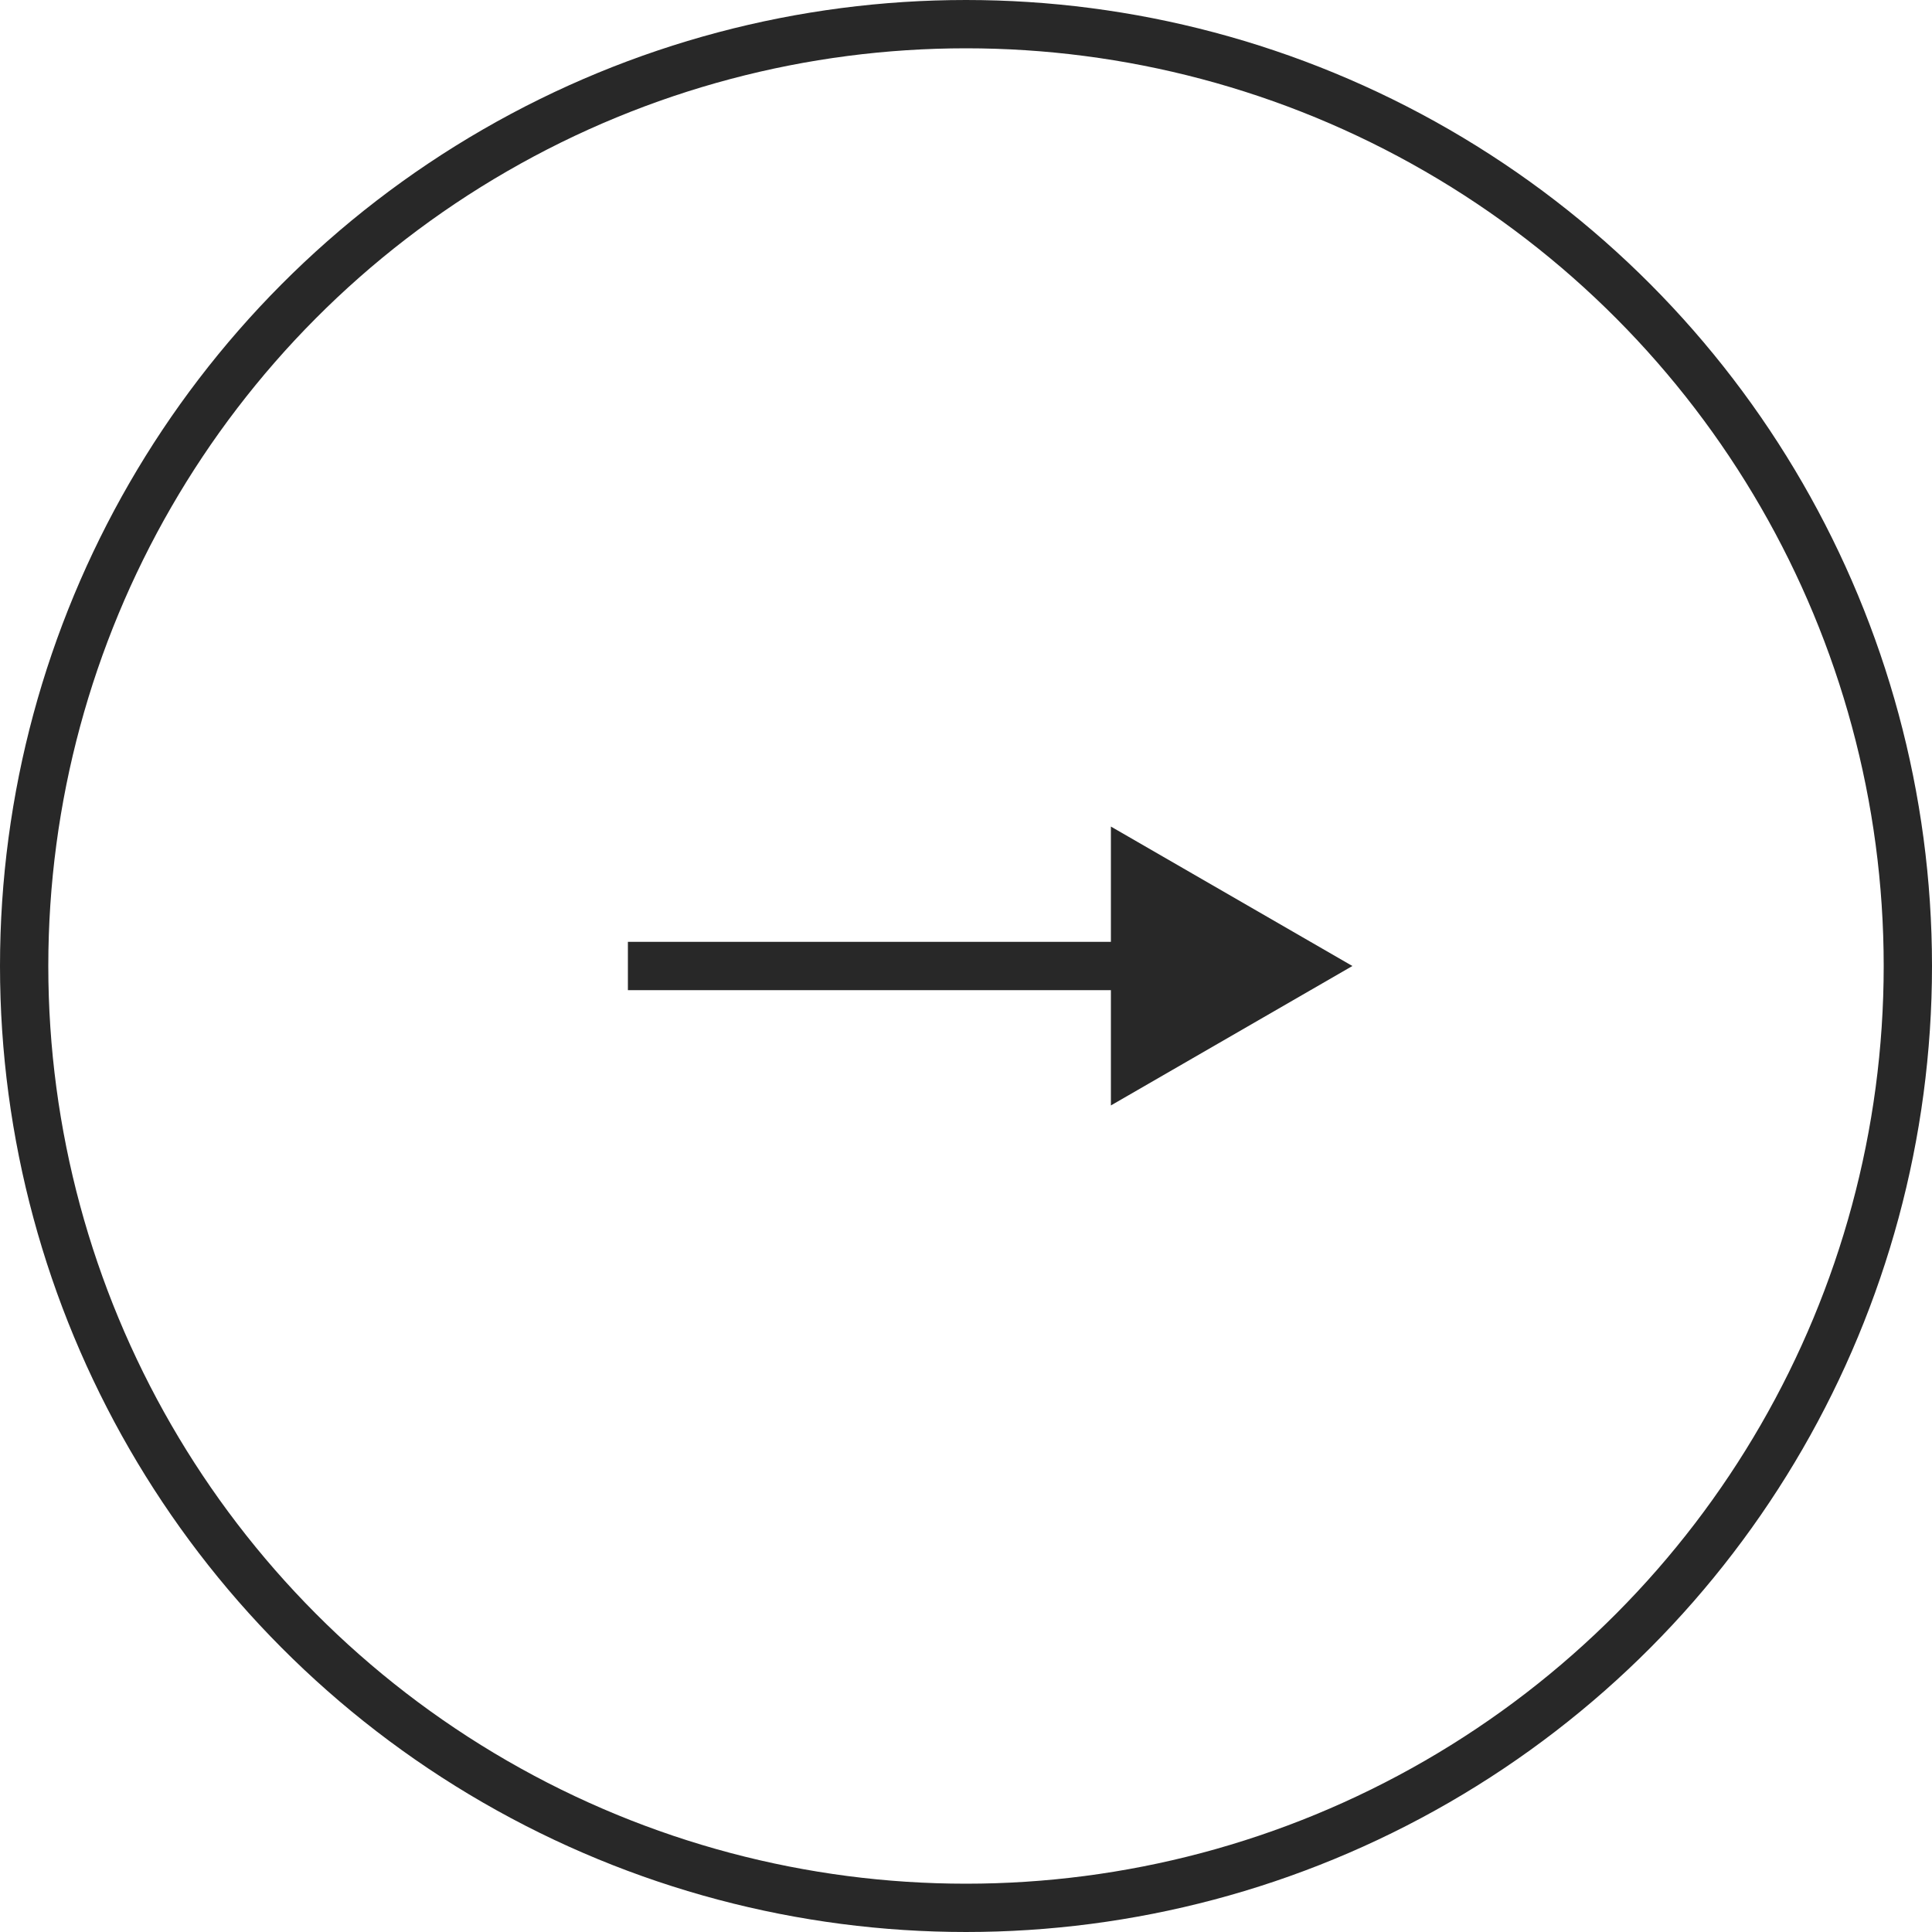
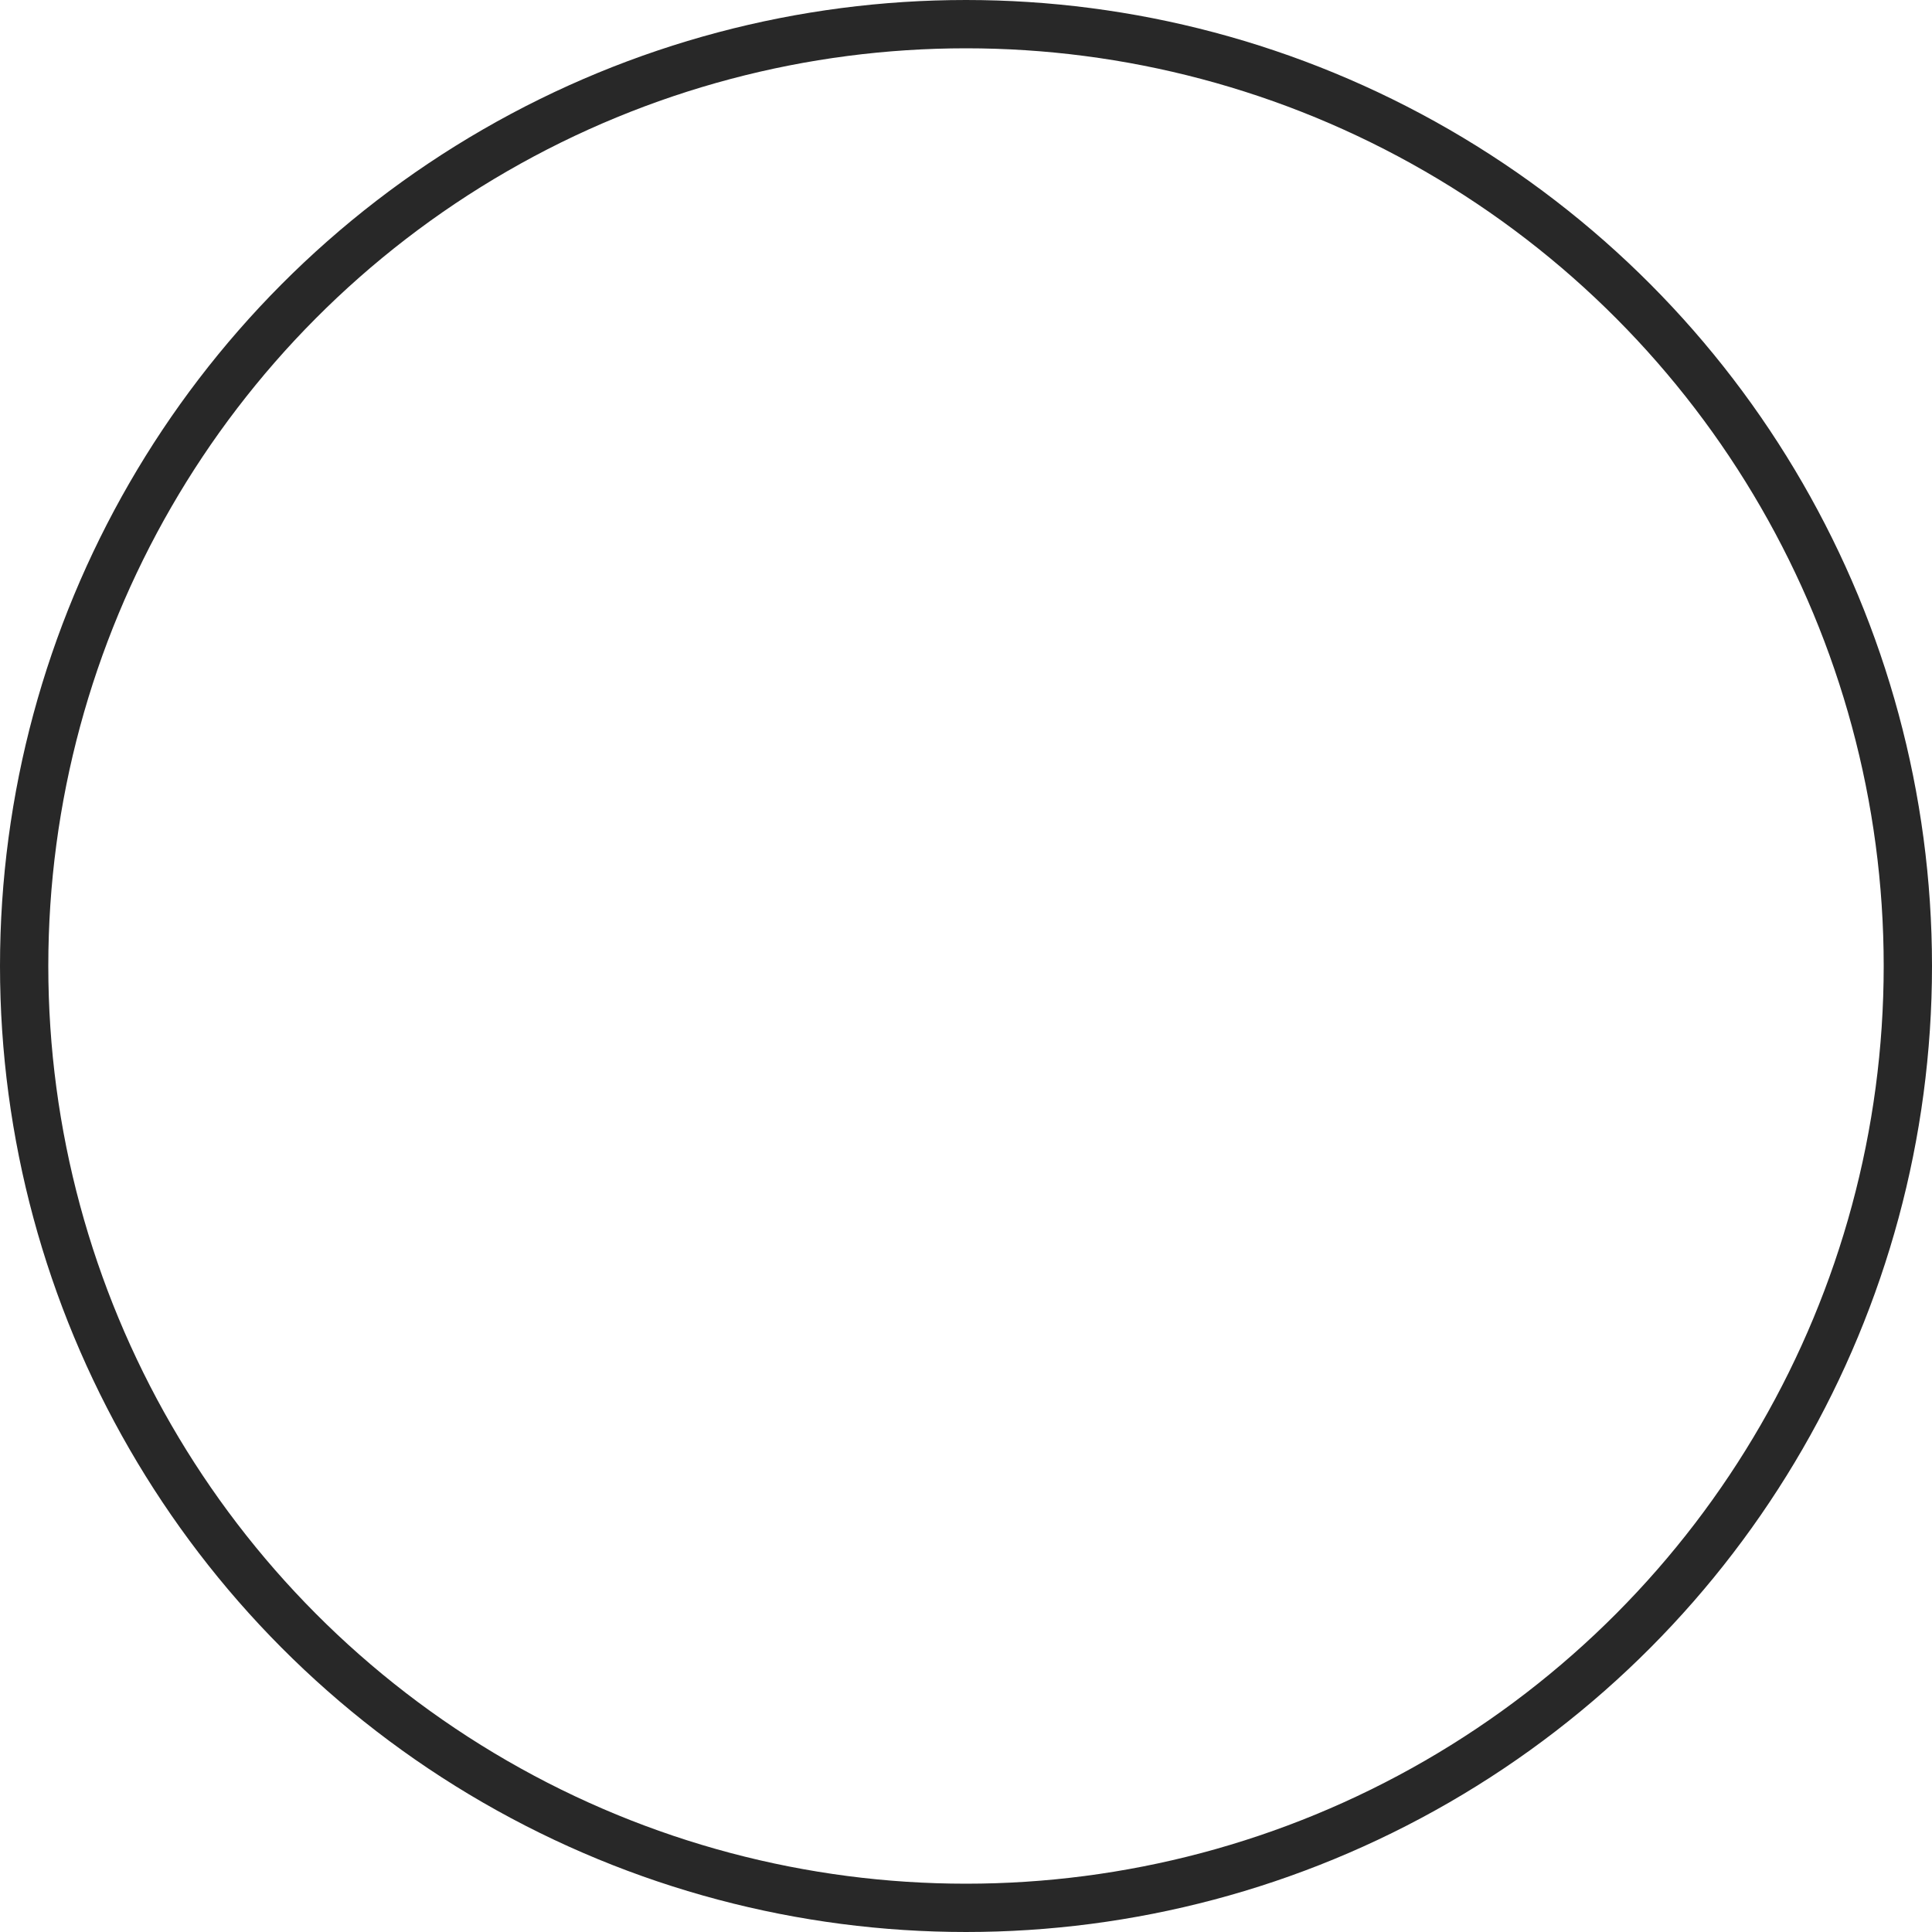
<svg xmlns="http://www.w3.org/2000/svg" width="40" height="40" viewBox="0 0 40 40" fill="none">
  <circle r="19.5" transform="matrix(-1 0 0 1 20 20)" stroke="#282828" />
-   <path d="M28 20L23 22.887V17.113L28 20ZM13 19.5H23.5V20.5H13V19.5Z" fill="#282828" />
</svg>